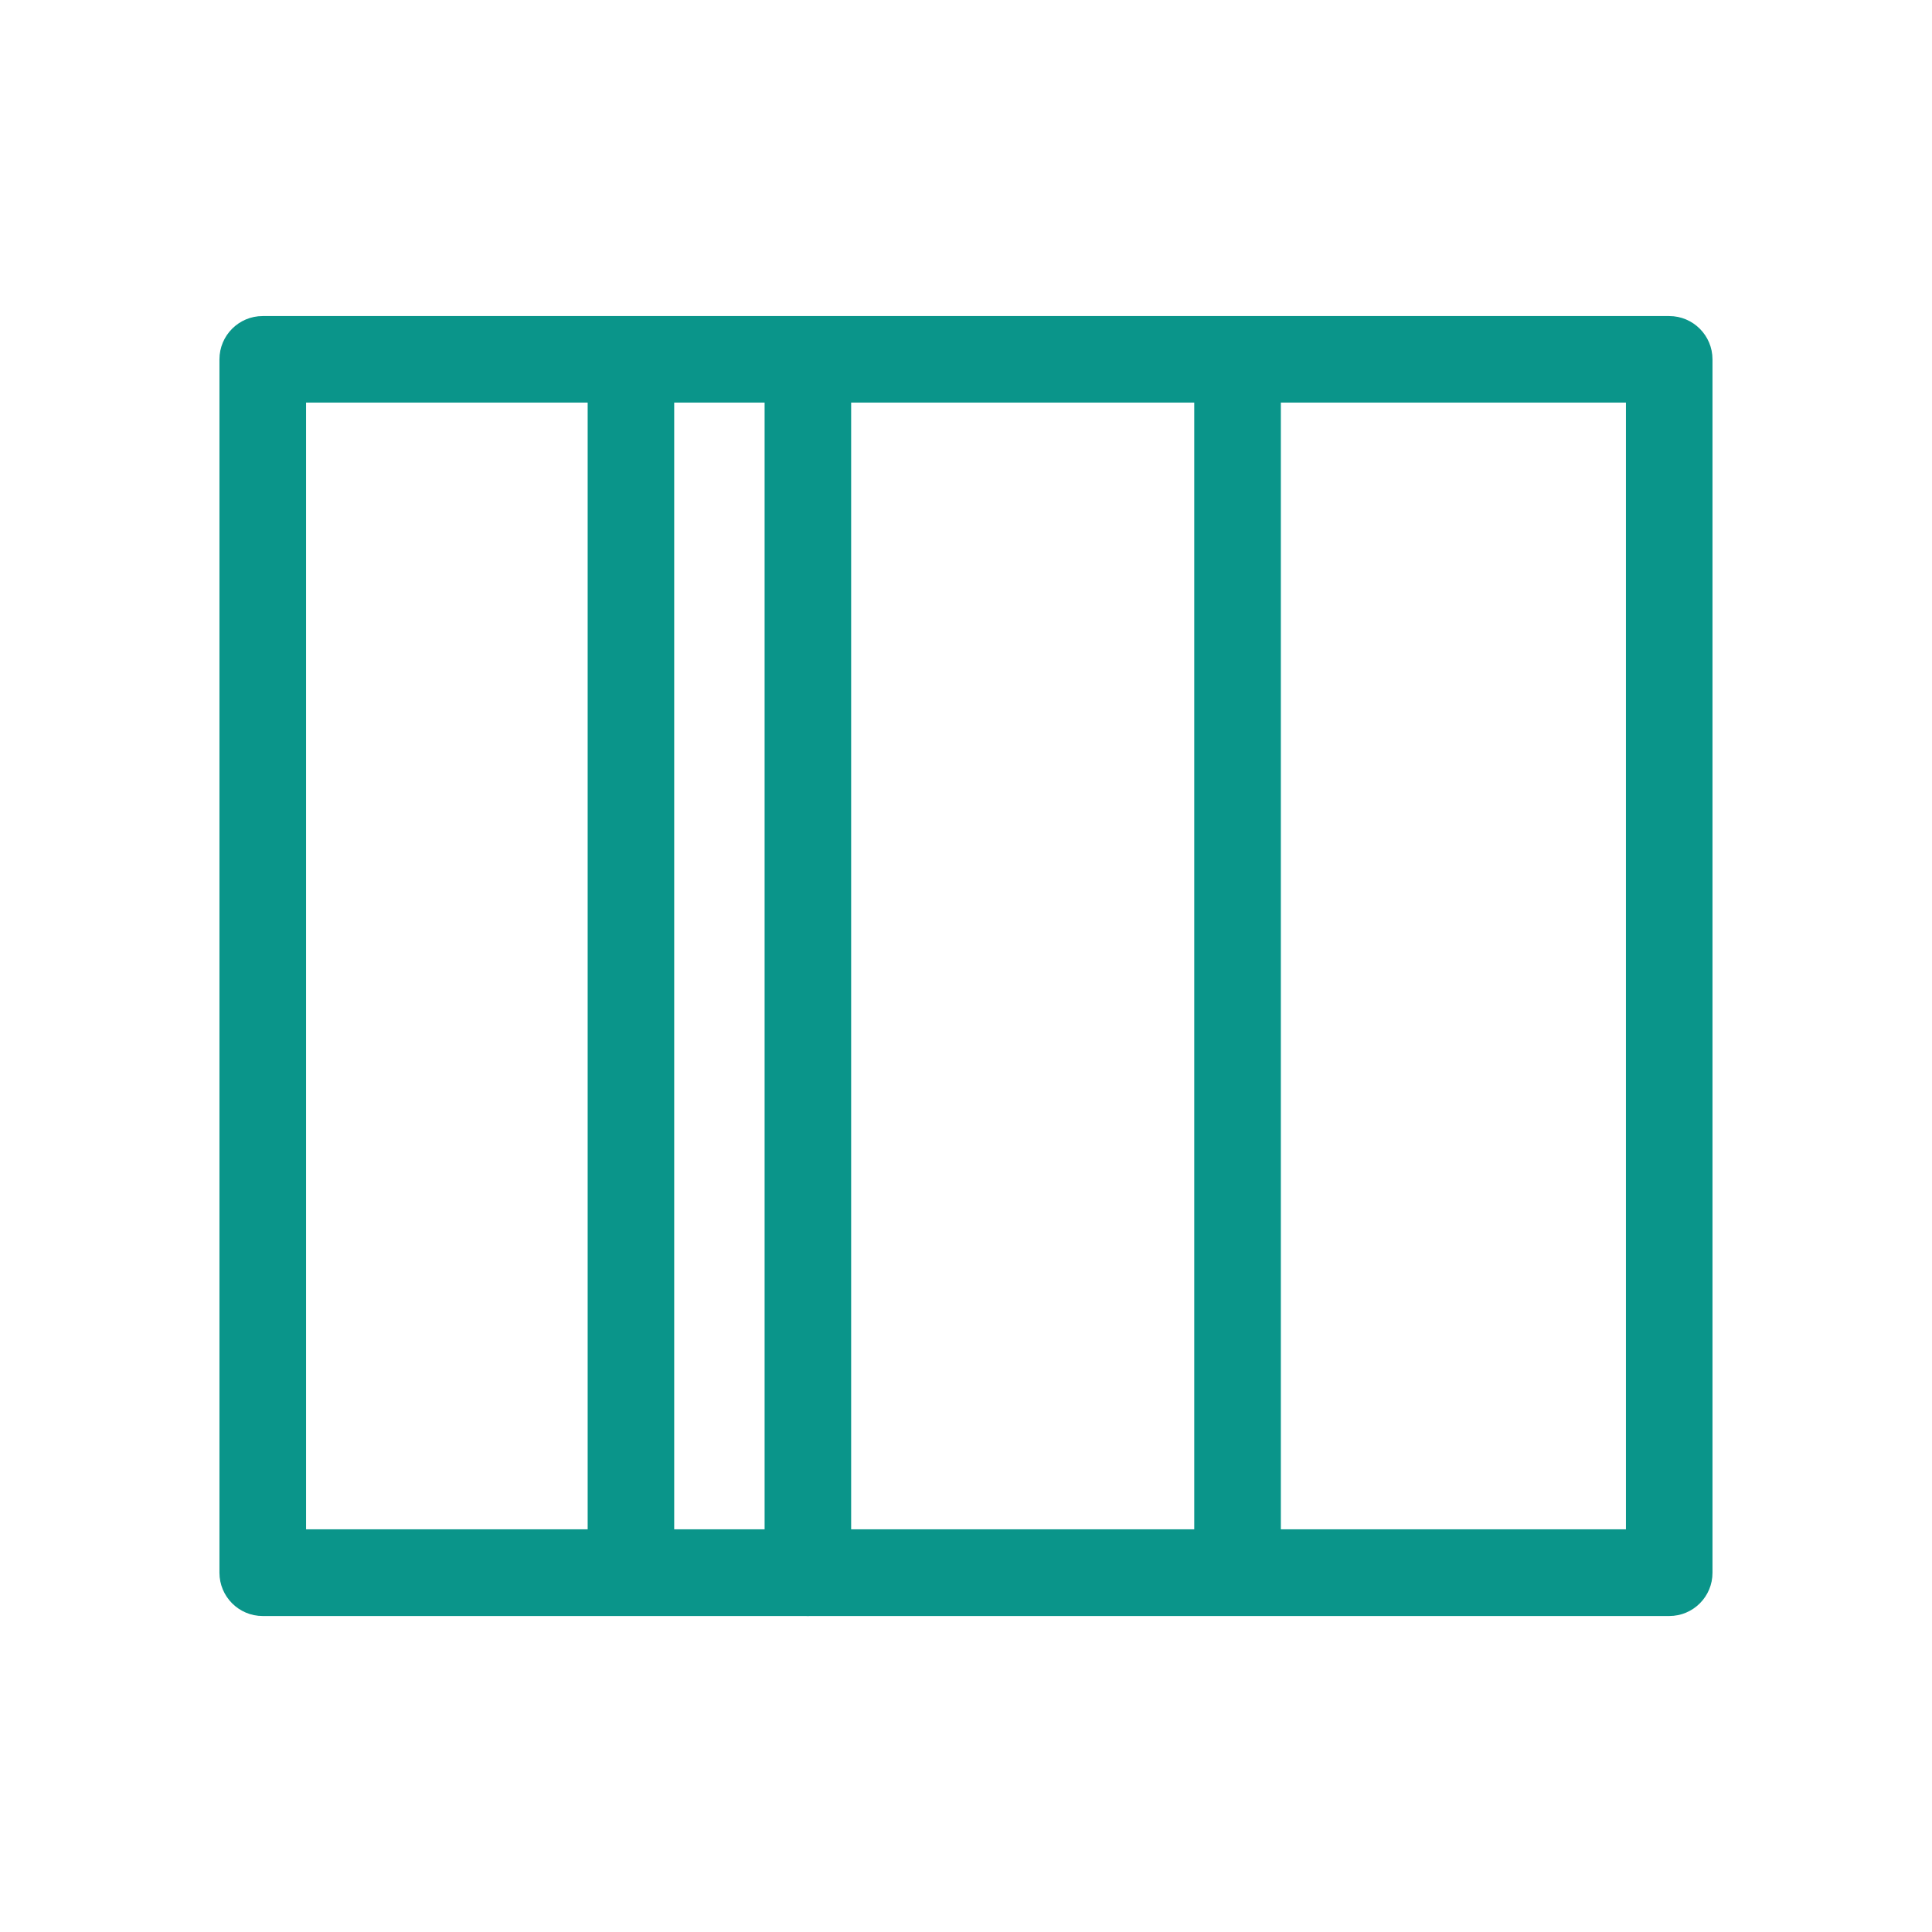
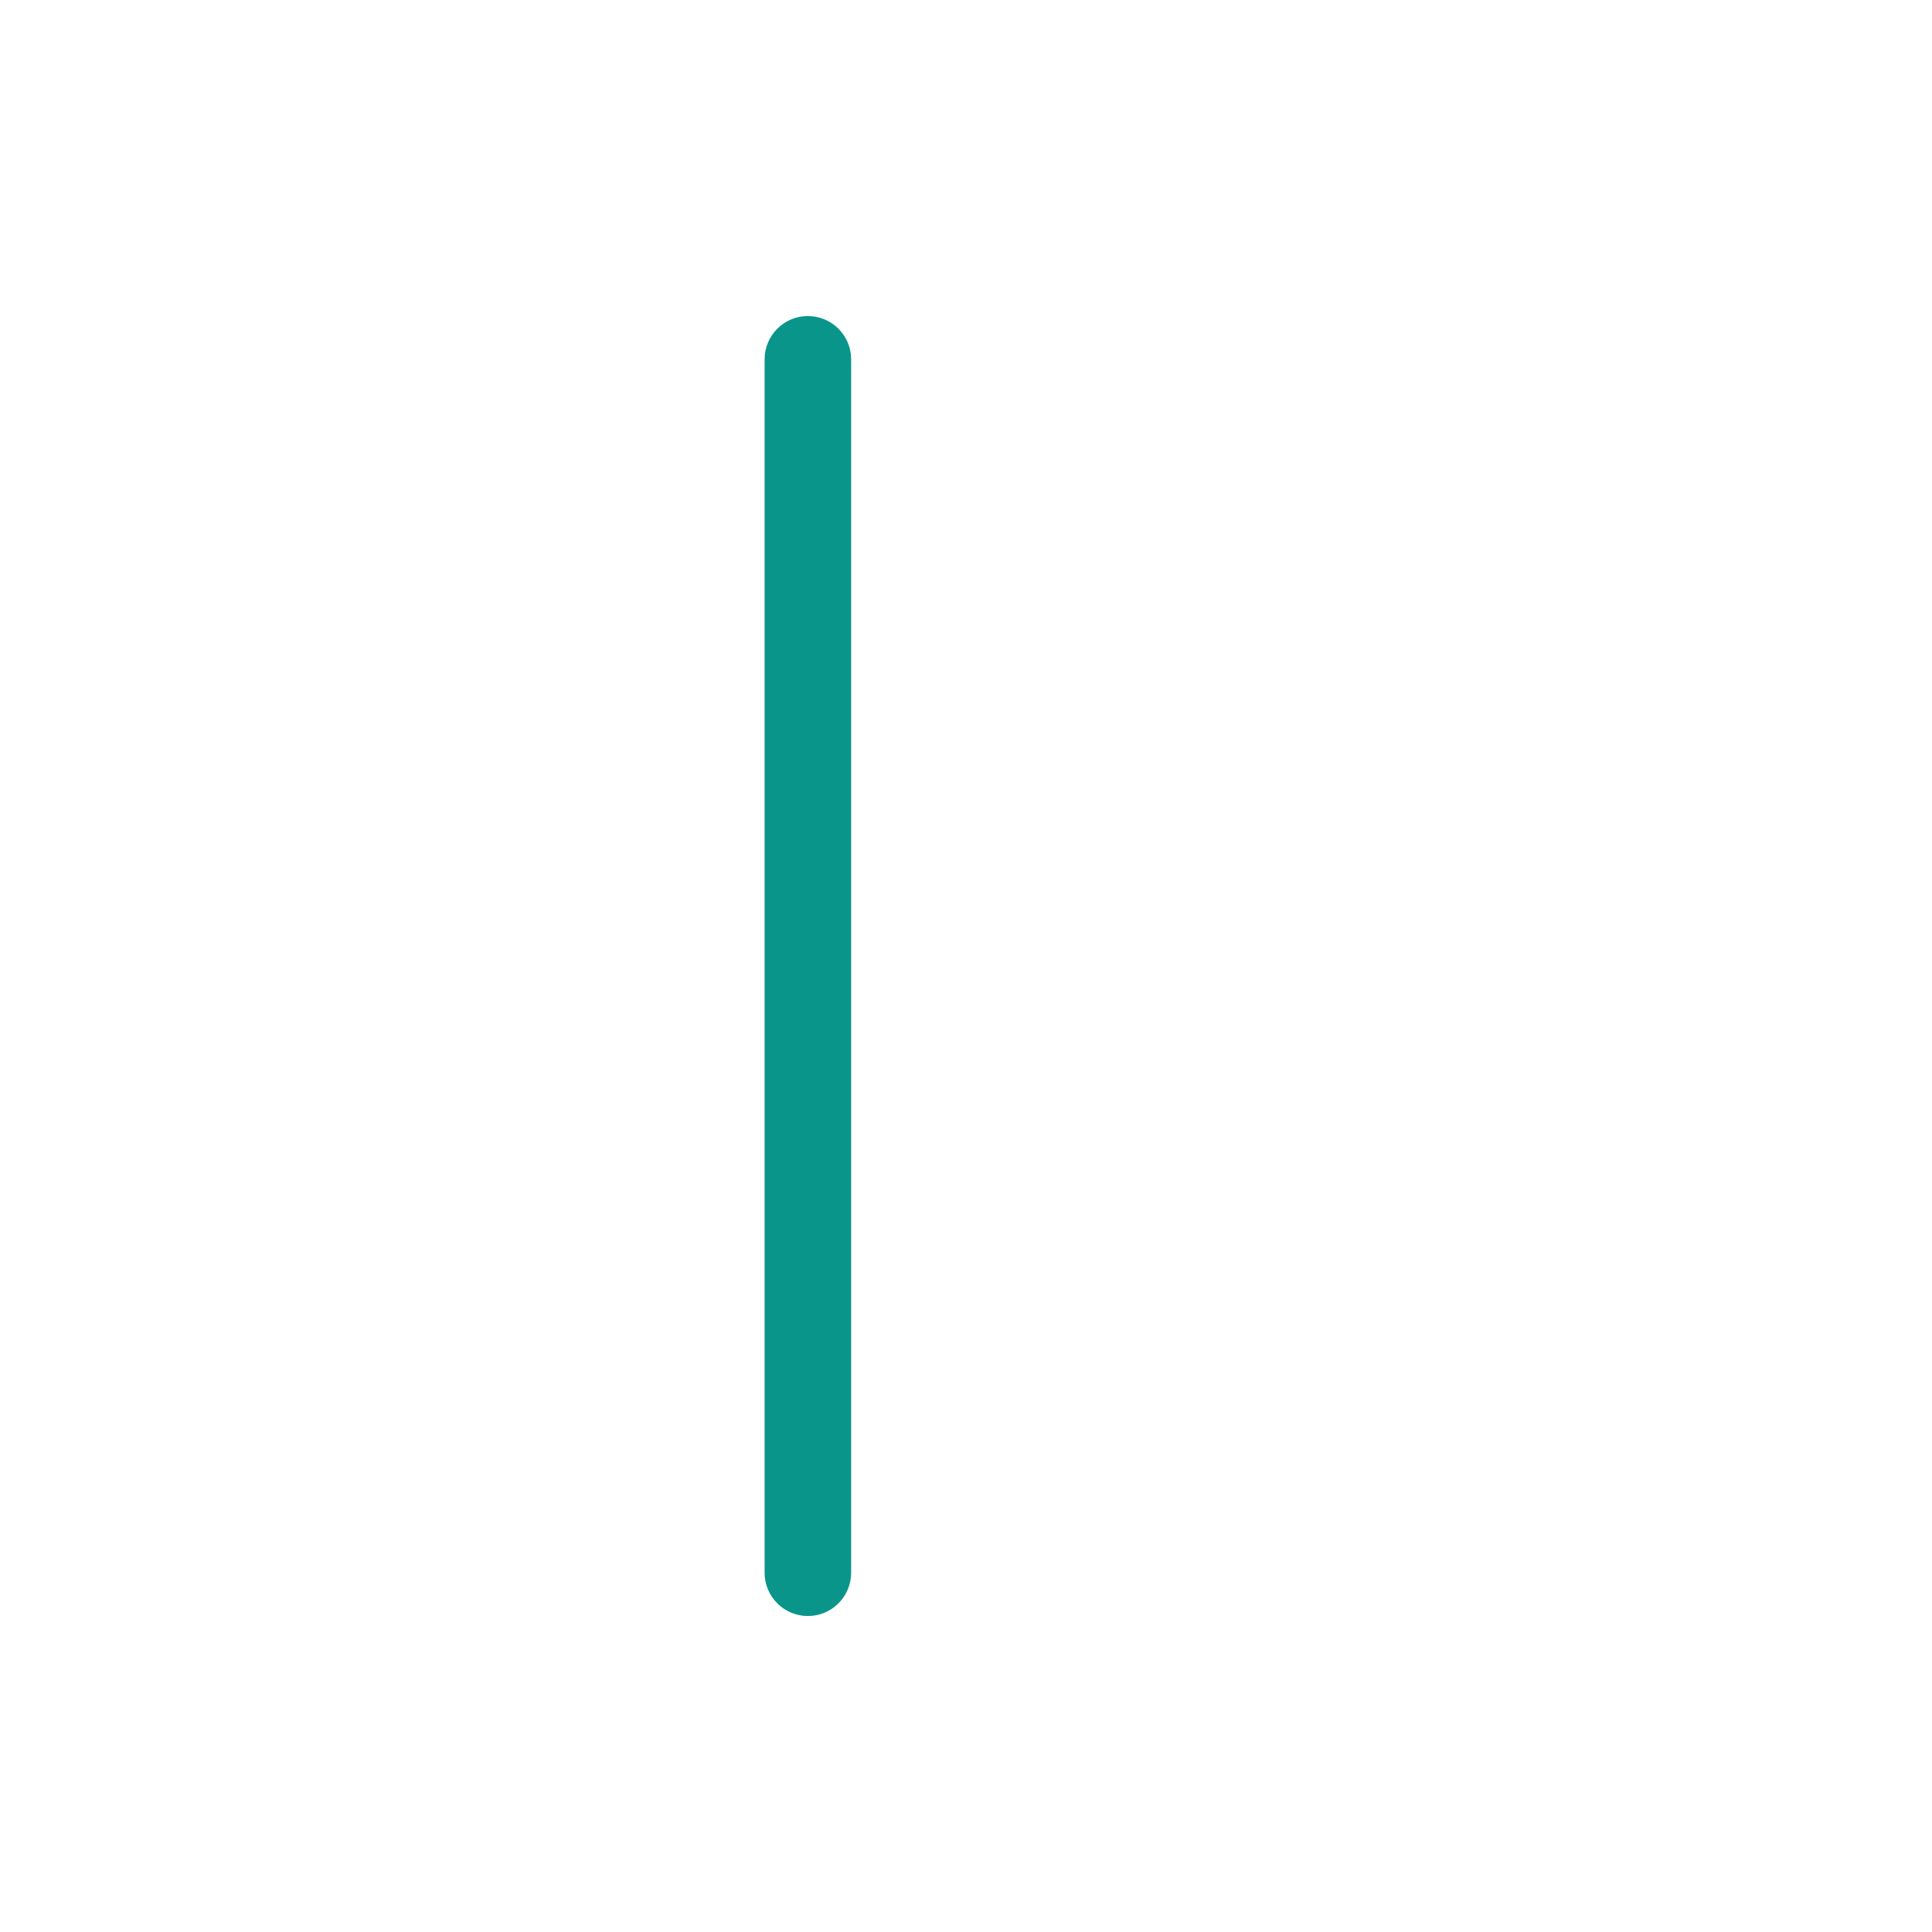
<svg xmlns="http://www.w3.org/2000/svg" version="1.1" id="Calque_1" x="0px" y="0px" width="29px" height="29px" viewBox="0 0 29 29" enable-background="new 0 0 29 29" xml:space="preserve">
  <g>
    <g>
-       <path fill="#0A958A" d="M25.056,24.257H3.943c-0.358,0-0.649-0.291-0.649-0.65V5.394c0-0.359,0.291-0.65,0.649-0.65h21.112    c0.359,0,0.65,0.291,0.65,0.65v18.213C25.706,23.966,25.415,24.257,25.056,24.257z M4.594,22.956h19.812V6.043H4.594V22.956z" />
-     </g>
+       </g>
    <g>
-       <path fill="#0A958A" d="M9.47,23.818c-0.358,0-0.649-0.291-0.649-0.65V5.394c0-0.359,0.291-0.65,0.649-0.65    c0.359,0,0.65,0.291,0.65,0.65v17.774C10.12,23.527,9.829,23.818,9.47,23.818z" />
-     </g>
+       </g>
    <g>
      <path fill="#0A958A" d="M12.126,24.257c-0.358,0-0.649-0.291-0.649-0.65V5.394c0-0.359,0.291-0.65,0.649-0.65    c0.359,0,0.65,0.291,0.65,0.65v18.213C12.776,23.966,12.485,24.257,12.126,24.257z" />
    </g>
    <g>
-       <path fill="#0A958A" d="M18.576,23.818c-0.359,0-0.65-0.291-0.65-0.65V5.394c0-0.359,0.291-0.65,0.65-0.65s0.65,0.291,0.65,0.65    v17.774C19.227,23.527,18.936,23.818,18.576,23.818z" />
-     </g>
+       </g>
  </g>
</svg>